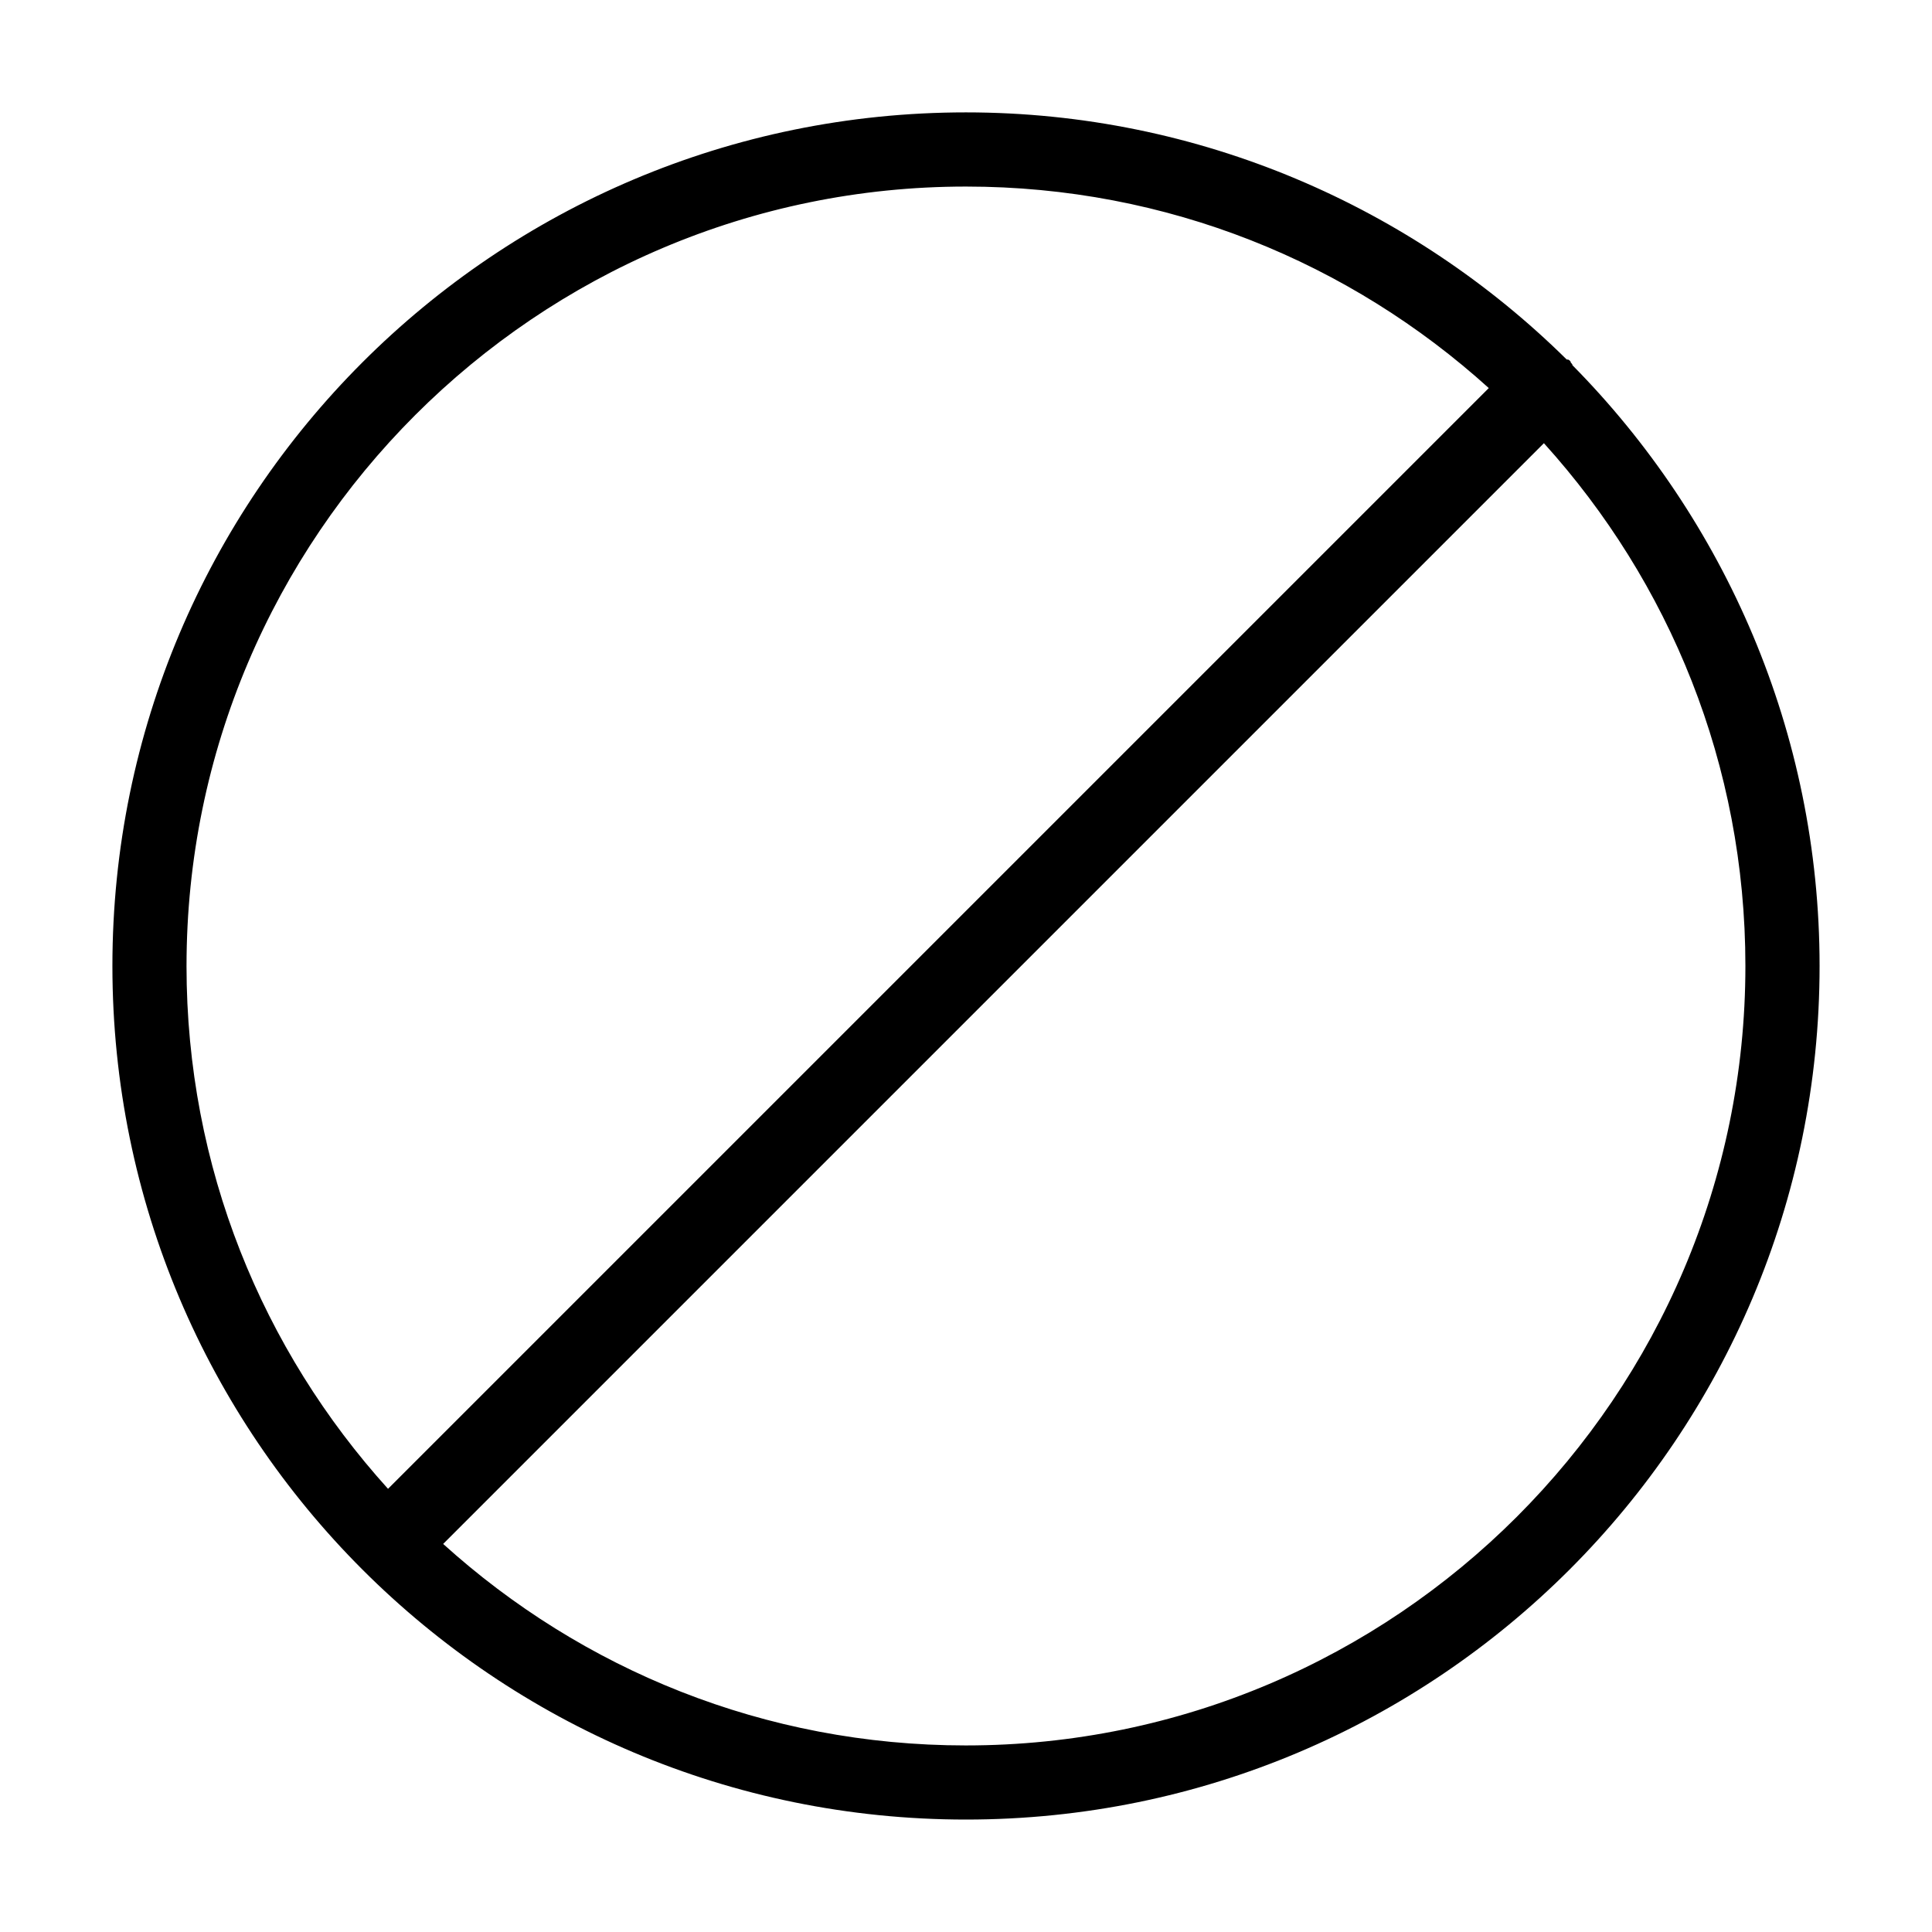
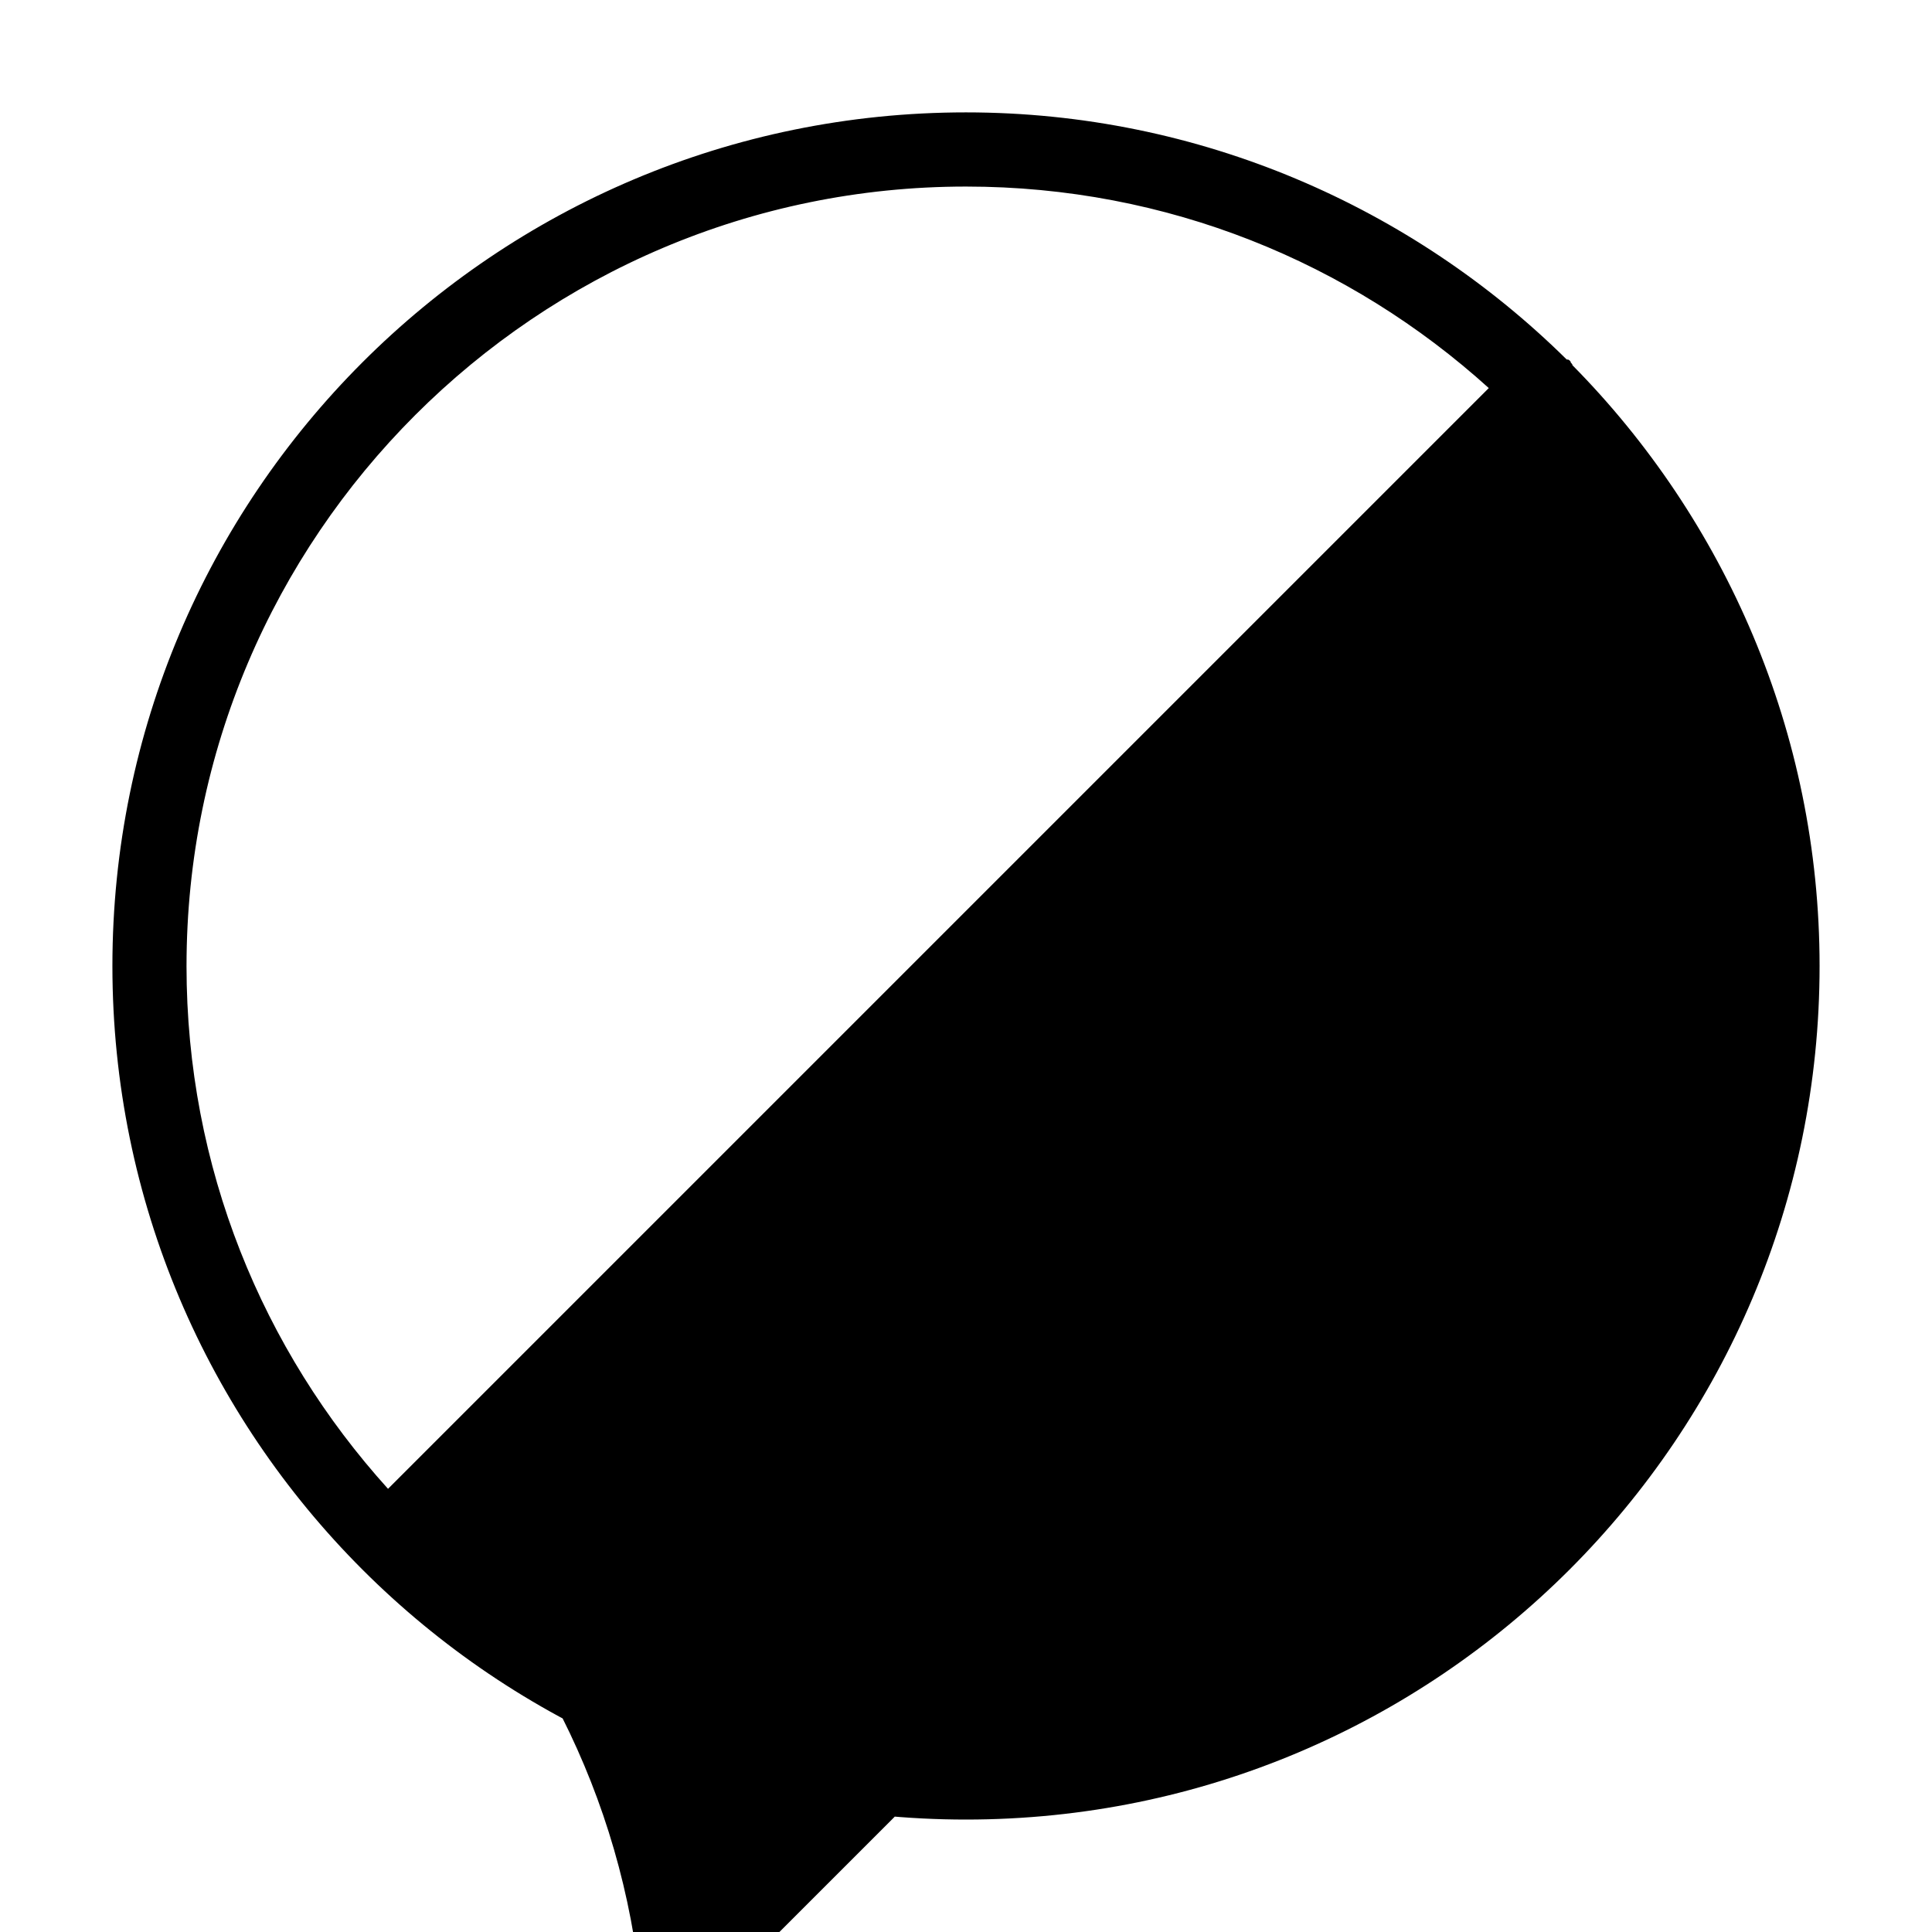
<svg xmlns="http://www.w3.org/2000/svg" fill="#000000" width="800px" height="800px" version="1.1" viewBox="144 144 512 512">
-   <path d="m560.71 240.79c0-0.504-0.504-0.504-0.504-1.008-0.504-0.504-0.504-0.504-1.008-0.504-40.809-40.305-97.234-65.496-159.2-65.496-124.95 0.004-226.21 101.27-226.21 226.21 0 124.94 101.27 226.21 226.21 226.21 124.94 0 226.21-101.27 226.21-226.21 0-61.969-25.191-118.4-65.496-159.21zm-367.28 159.21c0-113.86 92.699-206.56 206.56-206.56 53.402 0 101.77 20.152 138.55 53.402l-291.71 291.71c-33.25-36.777-53.402-85.145-53.402-138.55zm206.56 206.56c-53.402 0-101.77-20.152-138.55-53.402l291.71-291.71c33.246 36.781 53.398 85.145 53.398 138.55 0 113.86-92.699 206.56-206.56 206.56z" />
+   <path d="m560.71 240.79c0-0.504-0.504-0.504-0.504-1.008-0.504-0.504-0.504-0.504-1.008-0.504-40.809-40.305-97.234-65.496-159.2-65.496-124.95 0.004-226.21 101.27-226.21 226.21 0 124.94 101.27 226.21 226.21 226.21 124.94 0 226.21-101.27 226.21-226.21 0-61.969-25.191-118.4-65.496-159.21zm-367.28 159.21c0-113.86 92.699-206.56 206.56-206.56 53.402 0 101.77 20.152 138.55 53.402l-291.71 291.71c-33.25-36.777-53.402-85.145-53.402-138.55zm206.56 206.56c-53.402 0-101.77-20.152-138.55-53.402c33.246 36.781 53.398 85.145 53.398 138.55 0 113.86-92.699 206.56-206.56 206.56z" />
</svg>